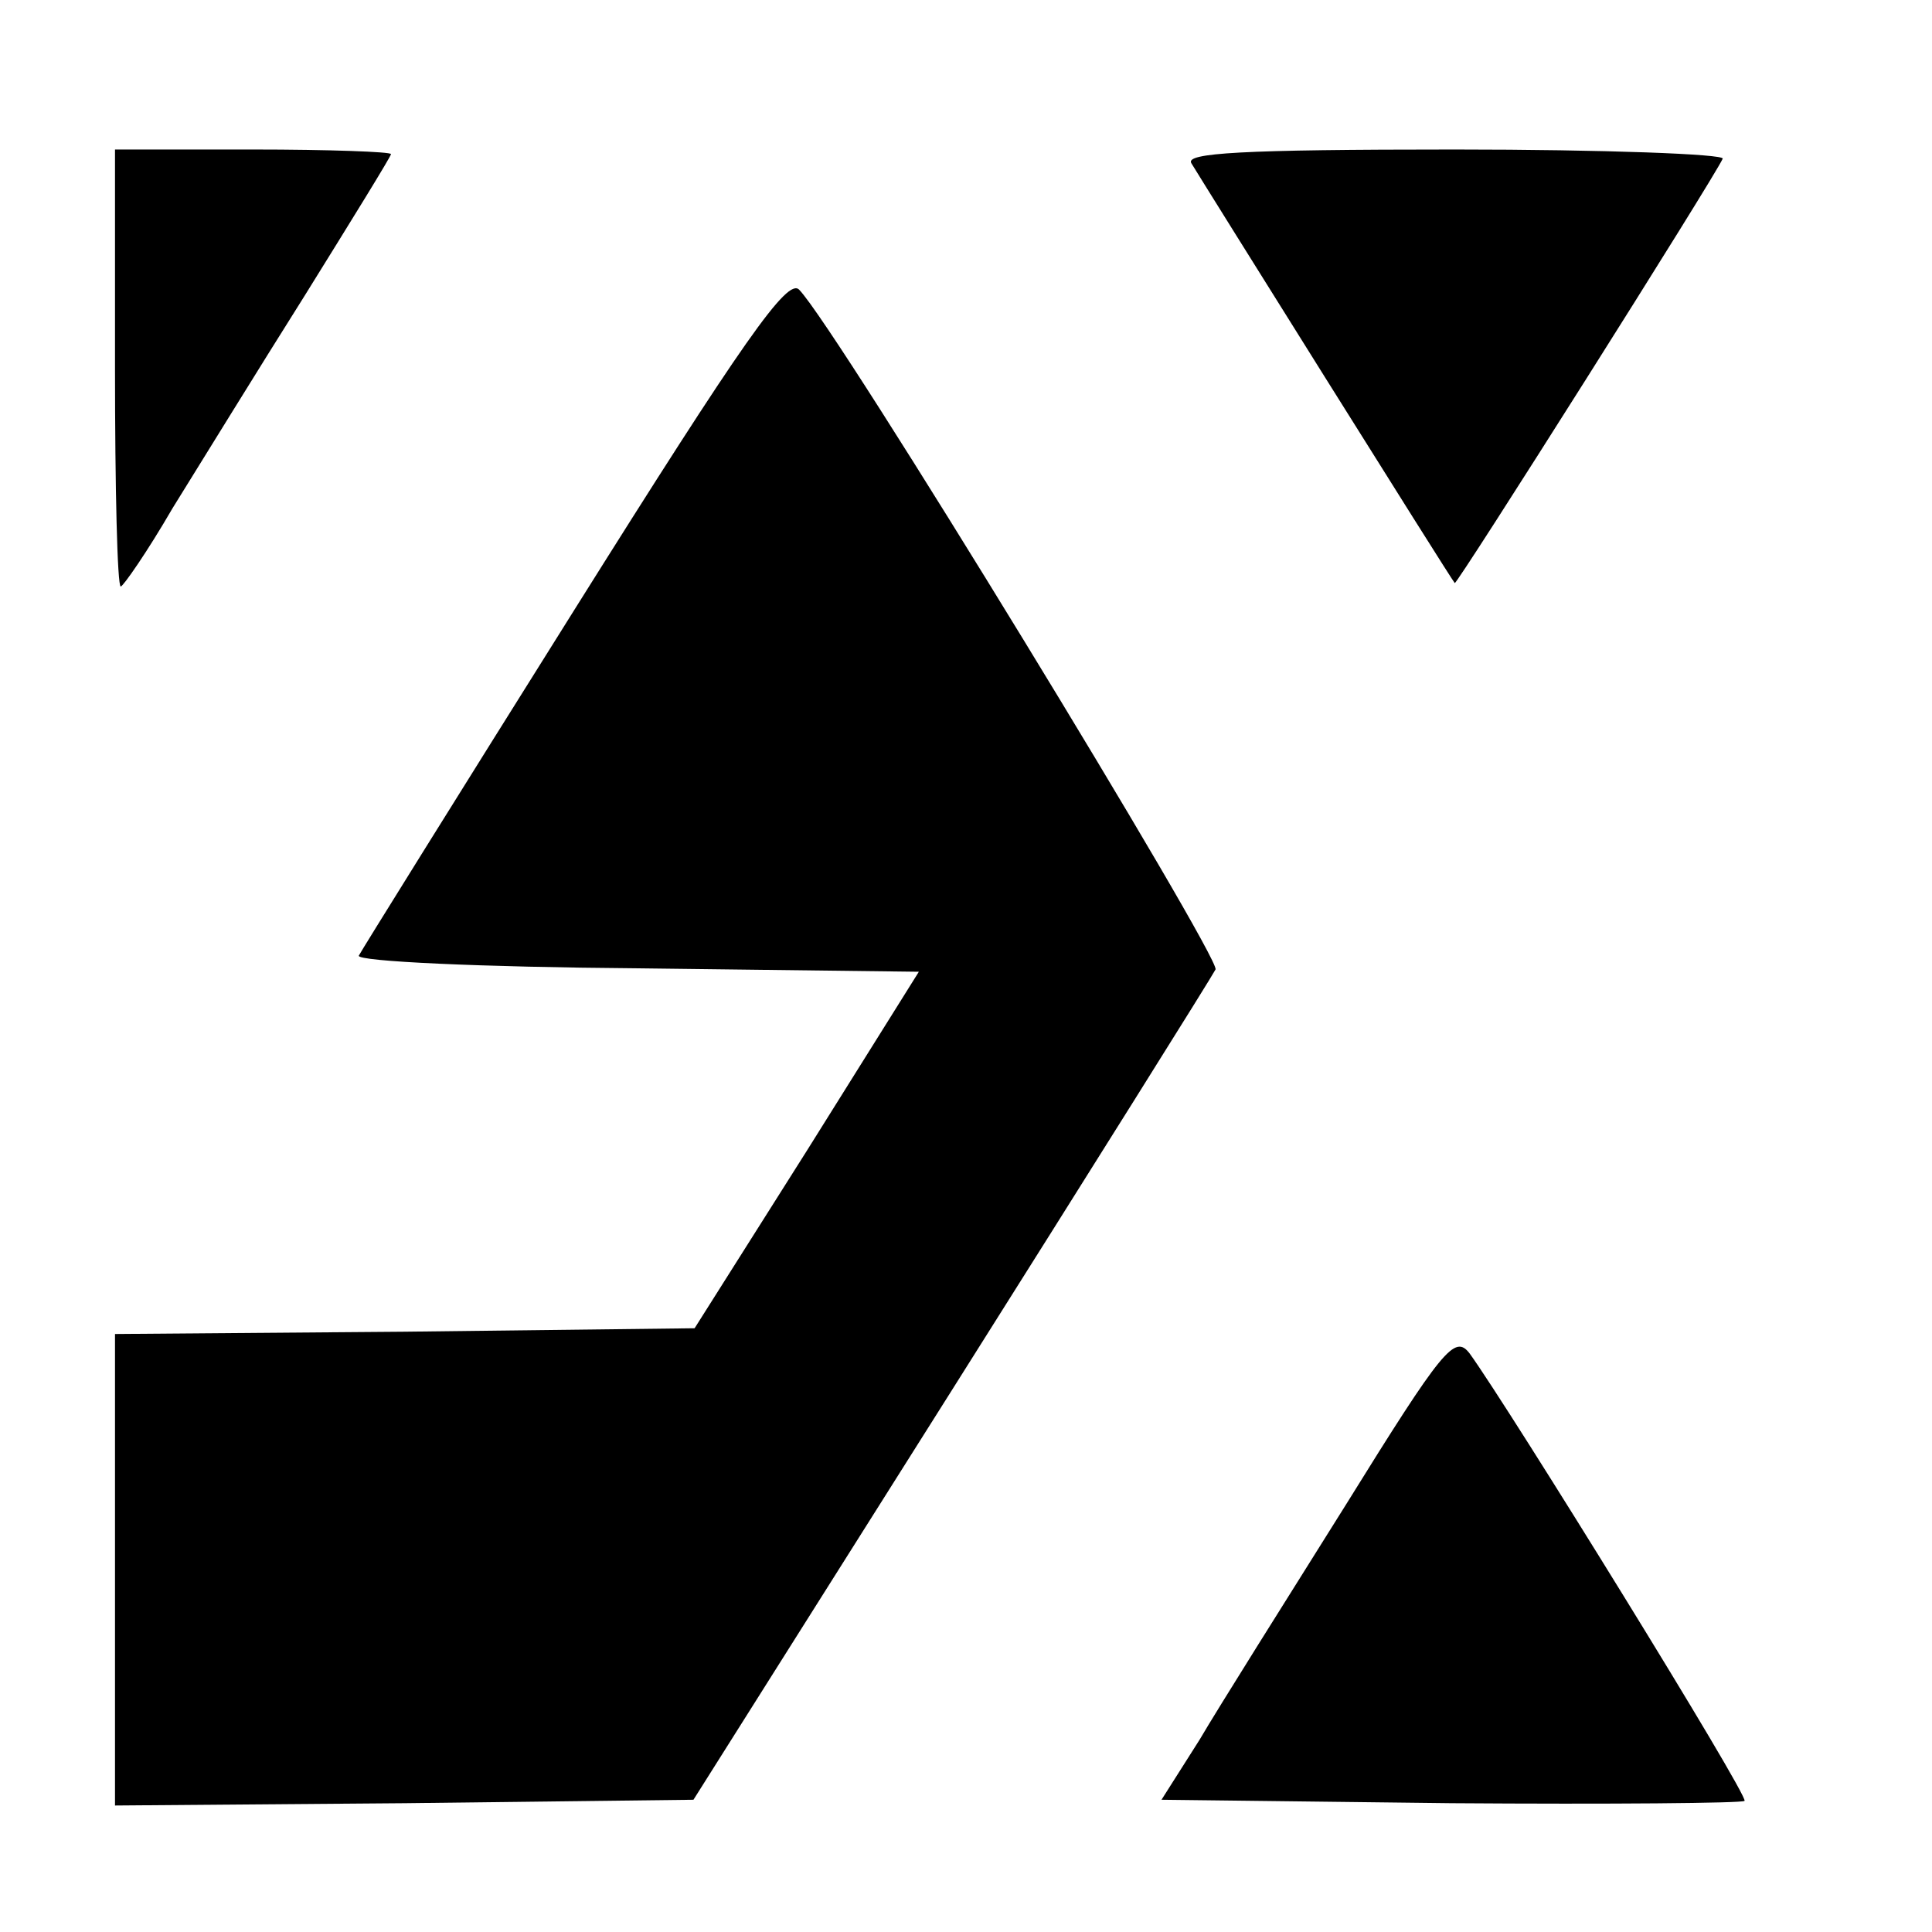
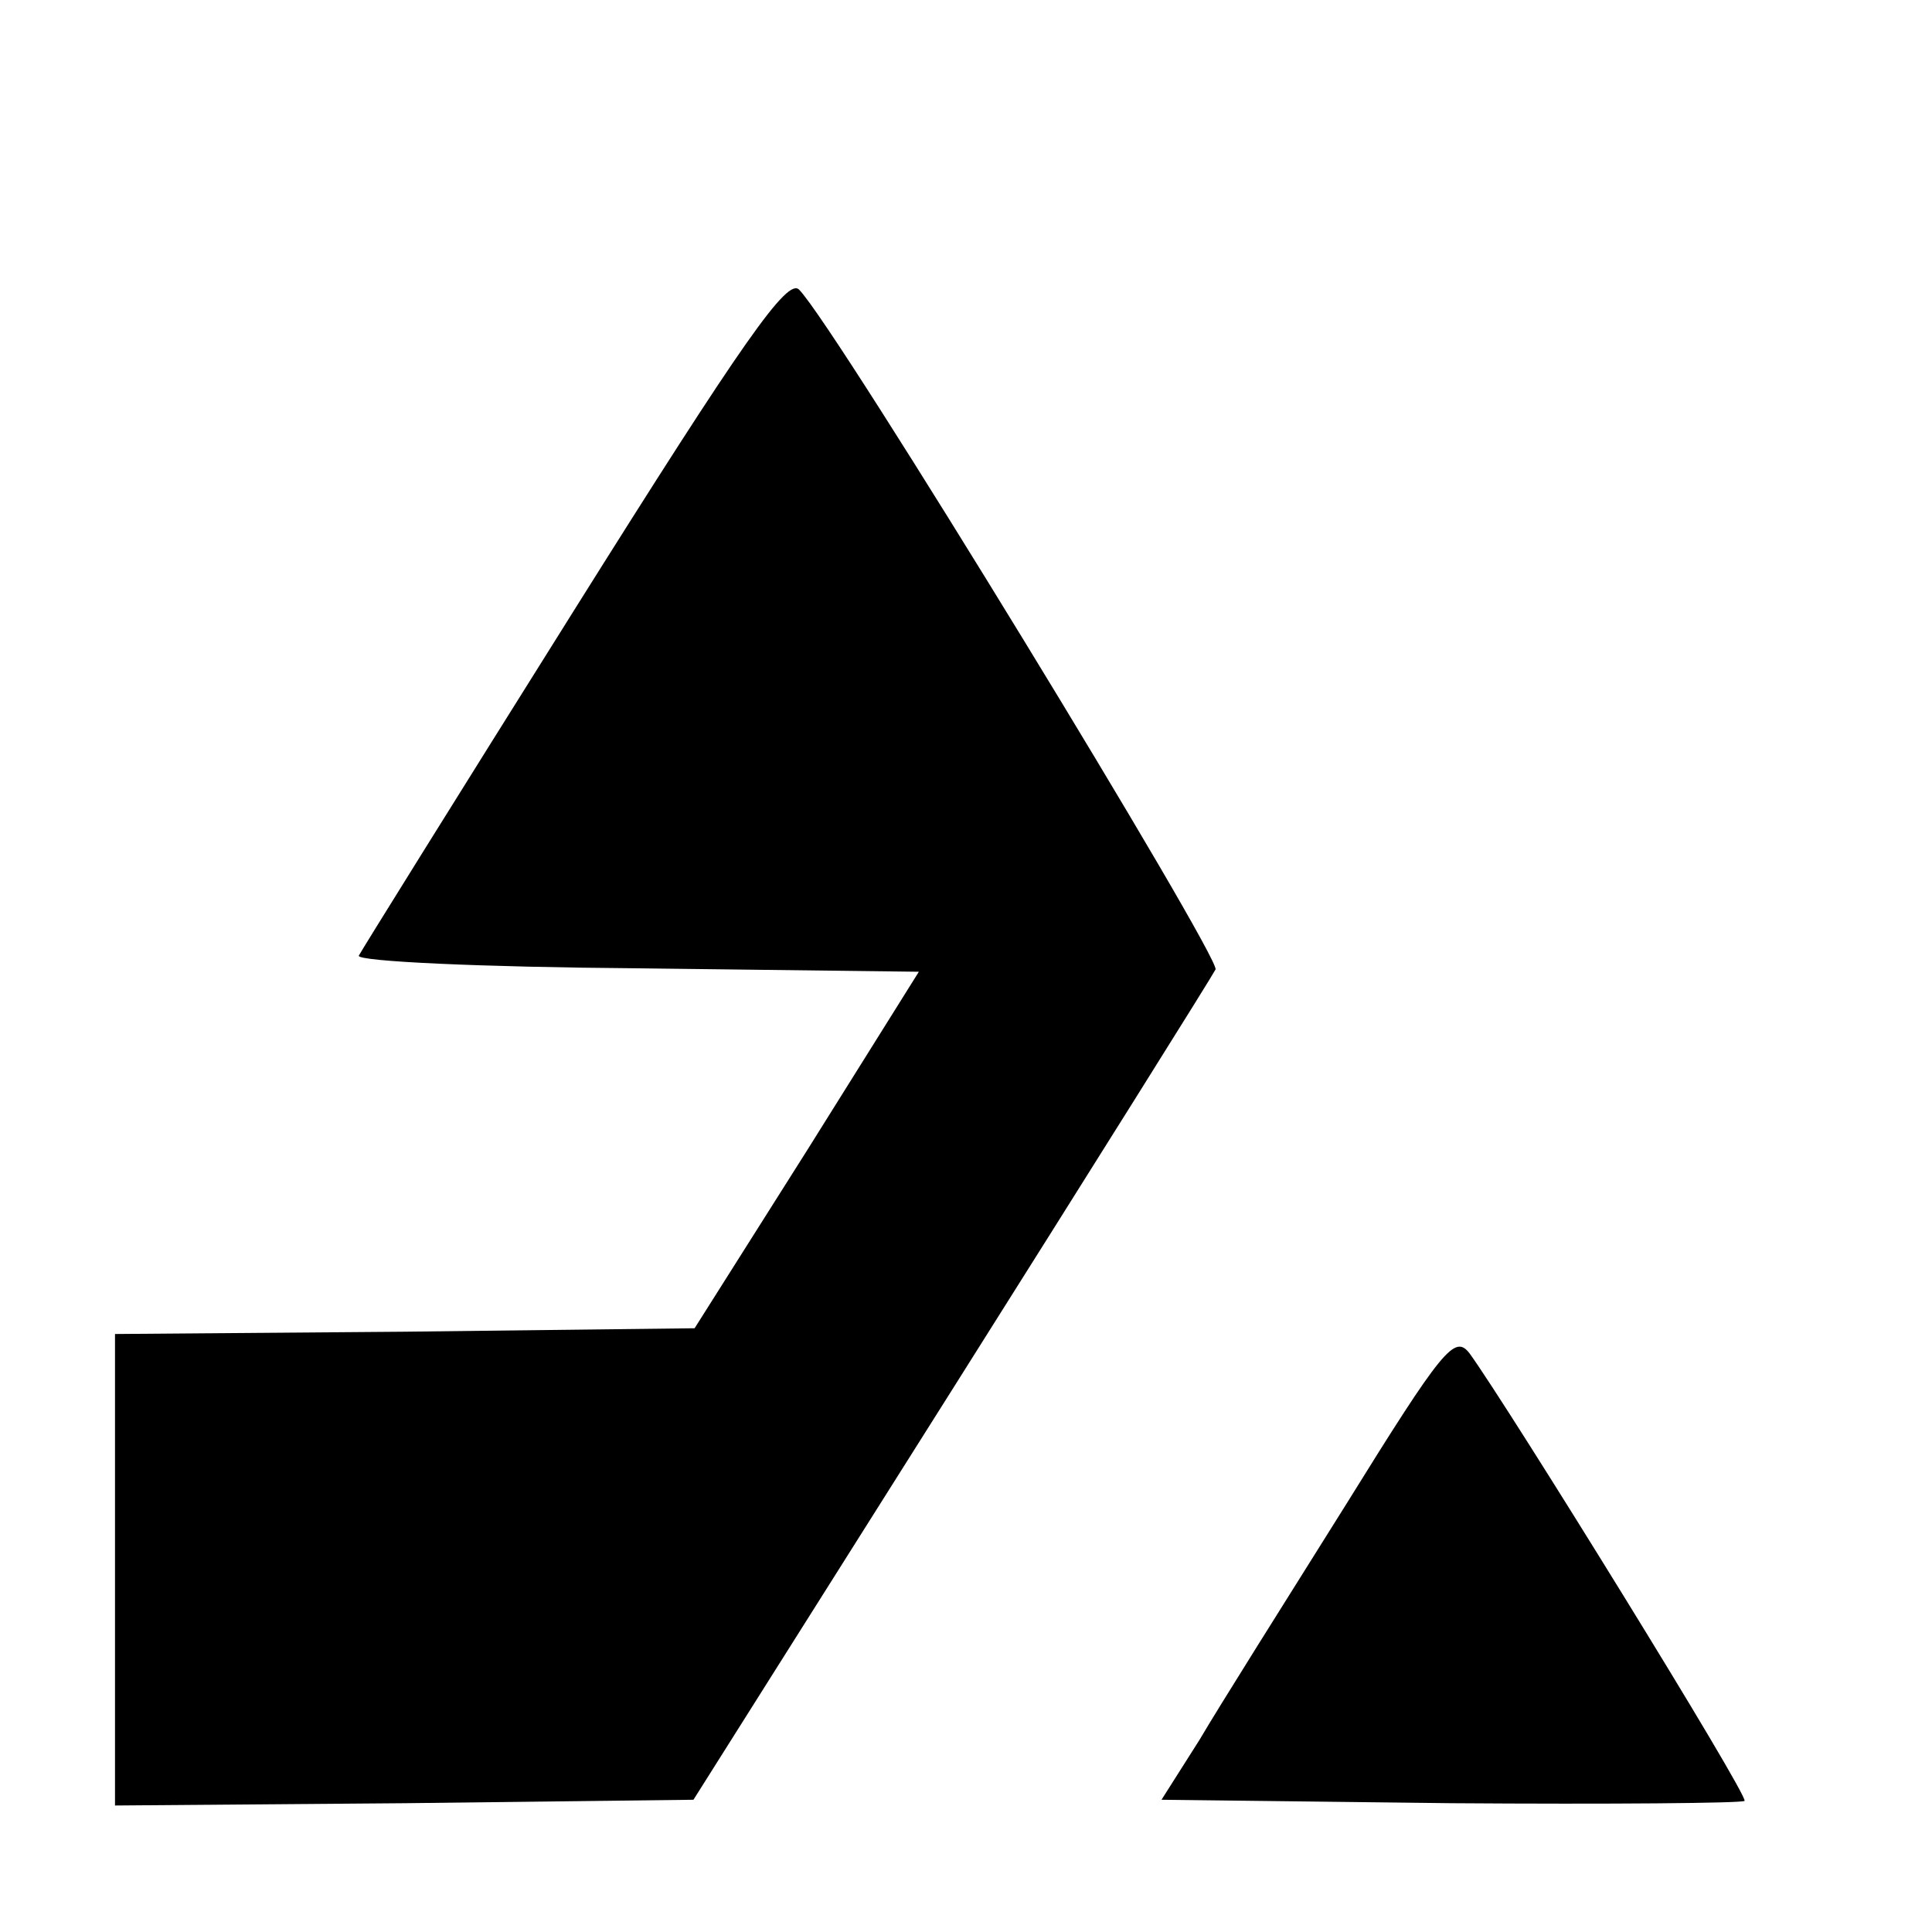
<svg xmlns="http://www.w3.org/2000/svg" version="1.0" width="168pt" height="168pt" viewBox="0 0 168 168" preserveAspectRatio="xMidYMid meet">
  <g transform="translate(0,168) scale(0.1,-0.1)" fill="#000000" stroke="none">
-     <path d="M100 1360 c0 -104 2 -190 5 -190 2 0 23 30 45 68 23 37 74 120 115 185 41 66 75 121 75 123 0 2 -54 4 -120 4 l-120 0 0 -190z" />
-     <path d="M1036 1538 c9 -15 226 -362 229 -365 1 -3 226 353 233 369 2 4 -103 8 -233 8 -186 0 -235 -3 -229 -12z" />
    <path d="M499 1149 c-101 -161 -185 -296 -187 -300 -2 -5 107 -10 242 -11 l245 -3 -97 -155 -98 -155 -252 -3 -252 -2 0 -205 0 -205 252 2 251 3 224 355 c123 195 227 361 230 367 4 11 -329 557 -362 591 -10 11 -48 -43 -196 -279z" />
    <path d="M1170 371 c-52 -83 -110 -175 -127 -204 l-33 -52 252 -3 c138 -1 253 0 255 2 4 4 -205 342 -239 389 -13 17 -23 5 -108 -132z" />
  </g>
</svg>